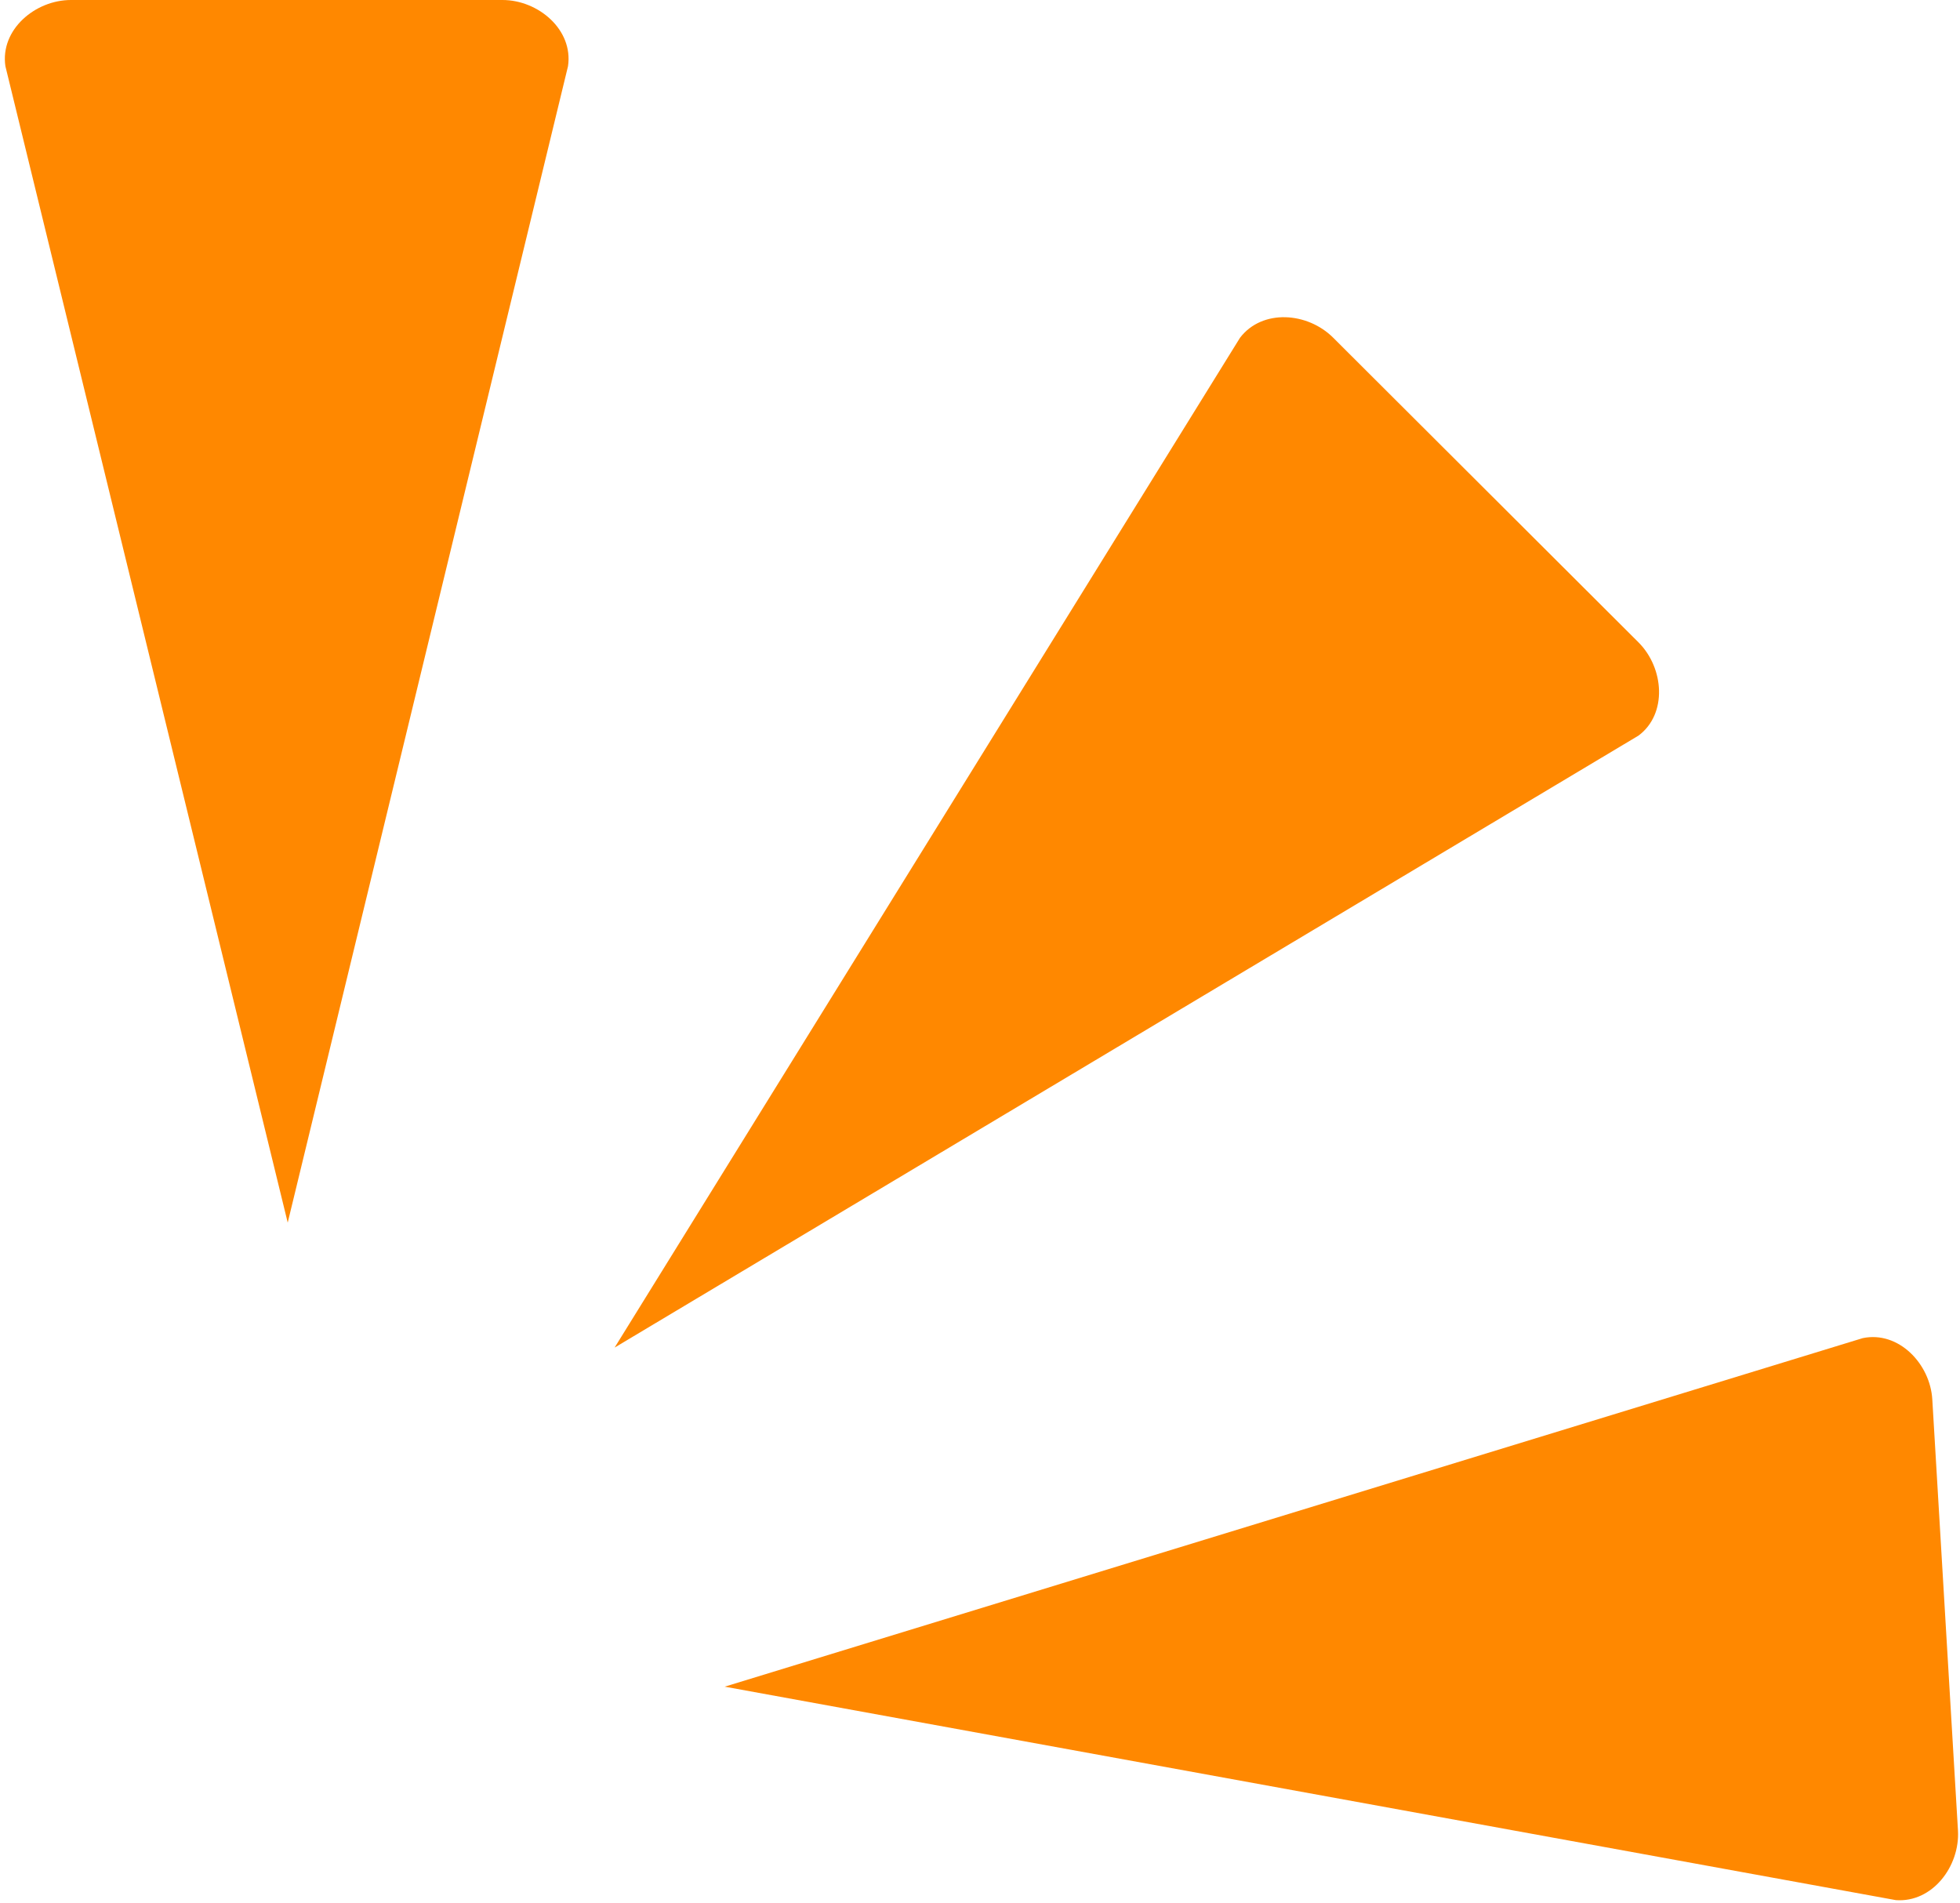
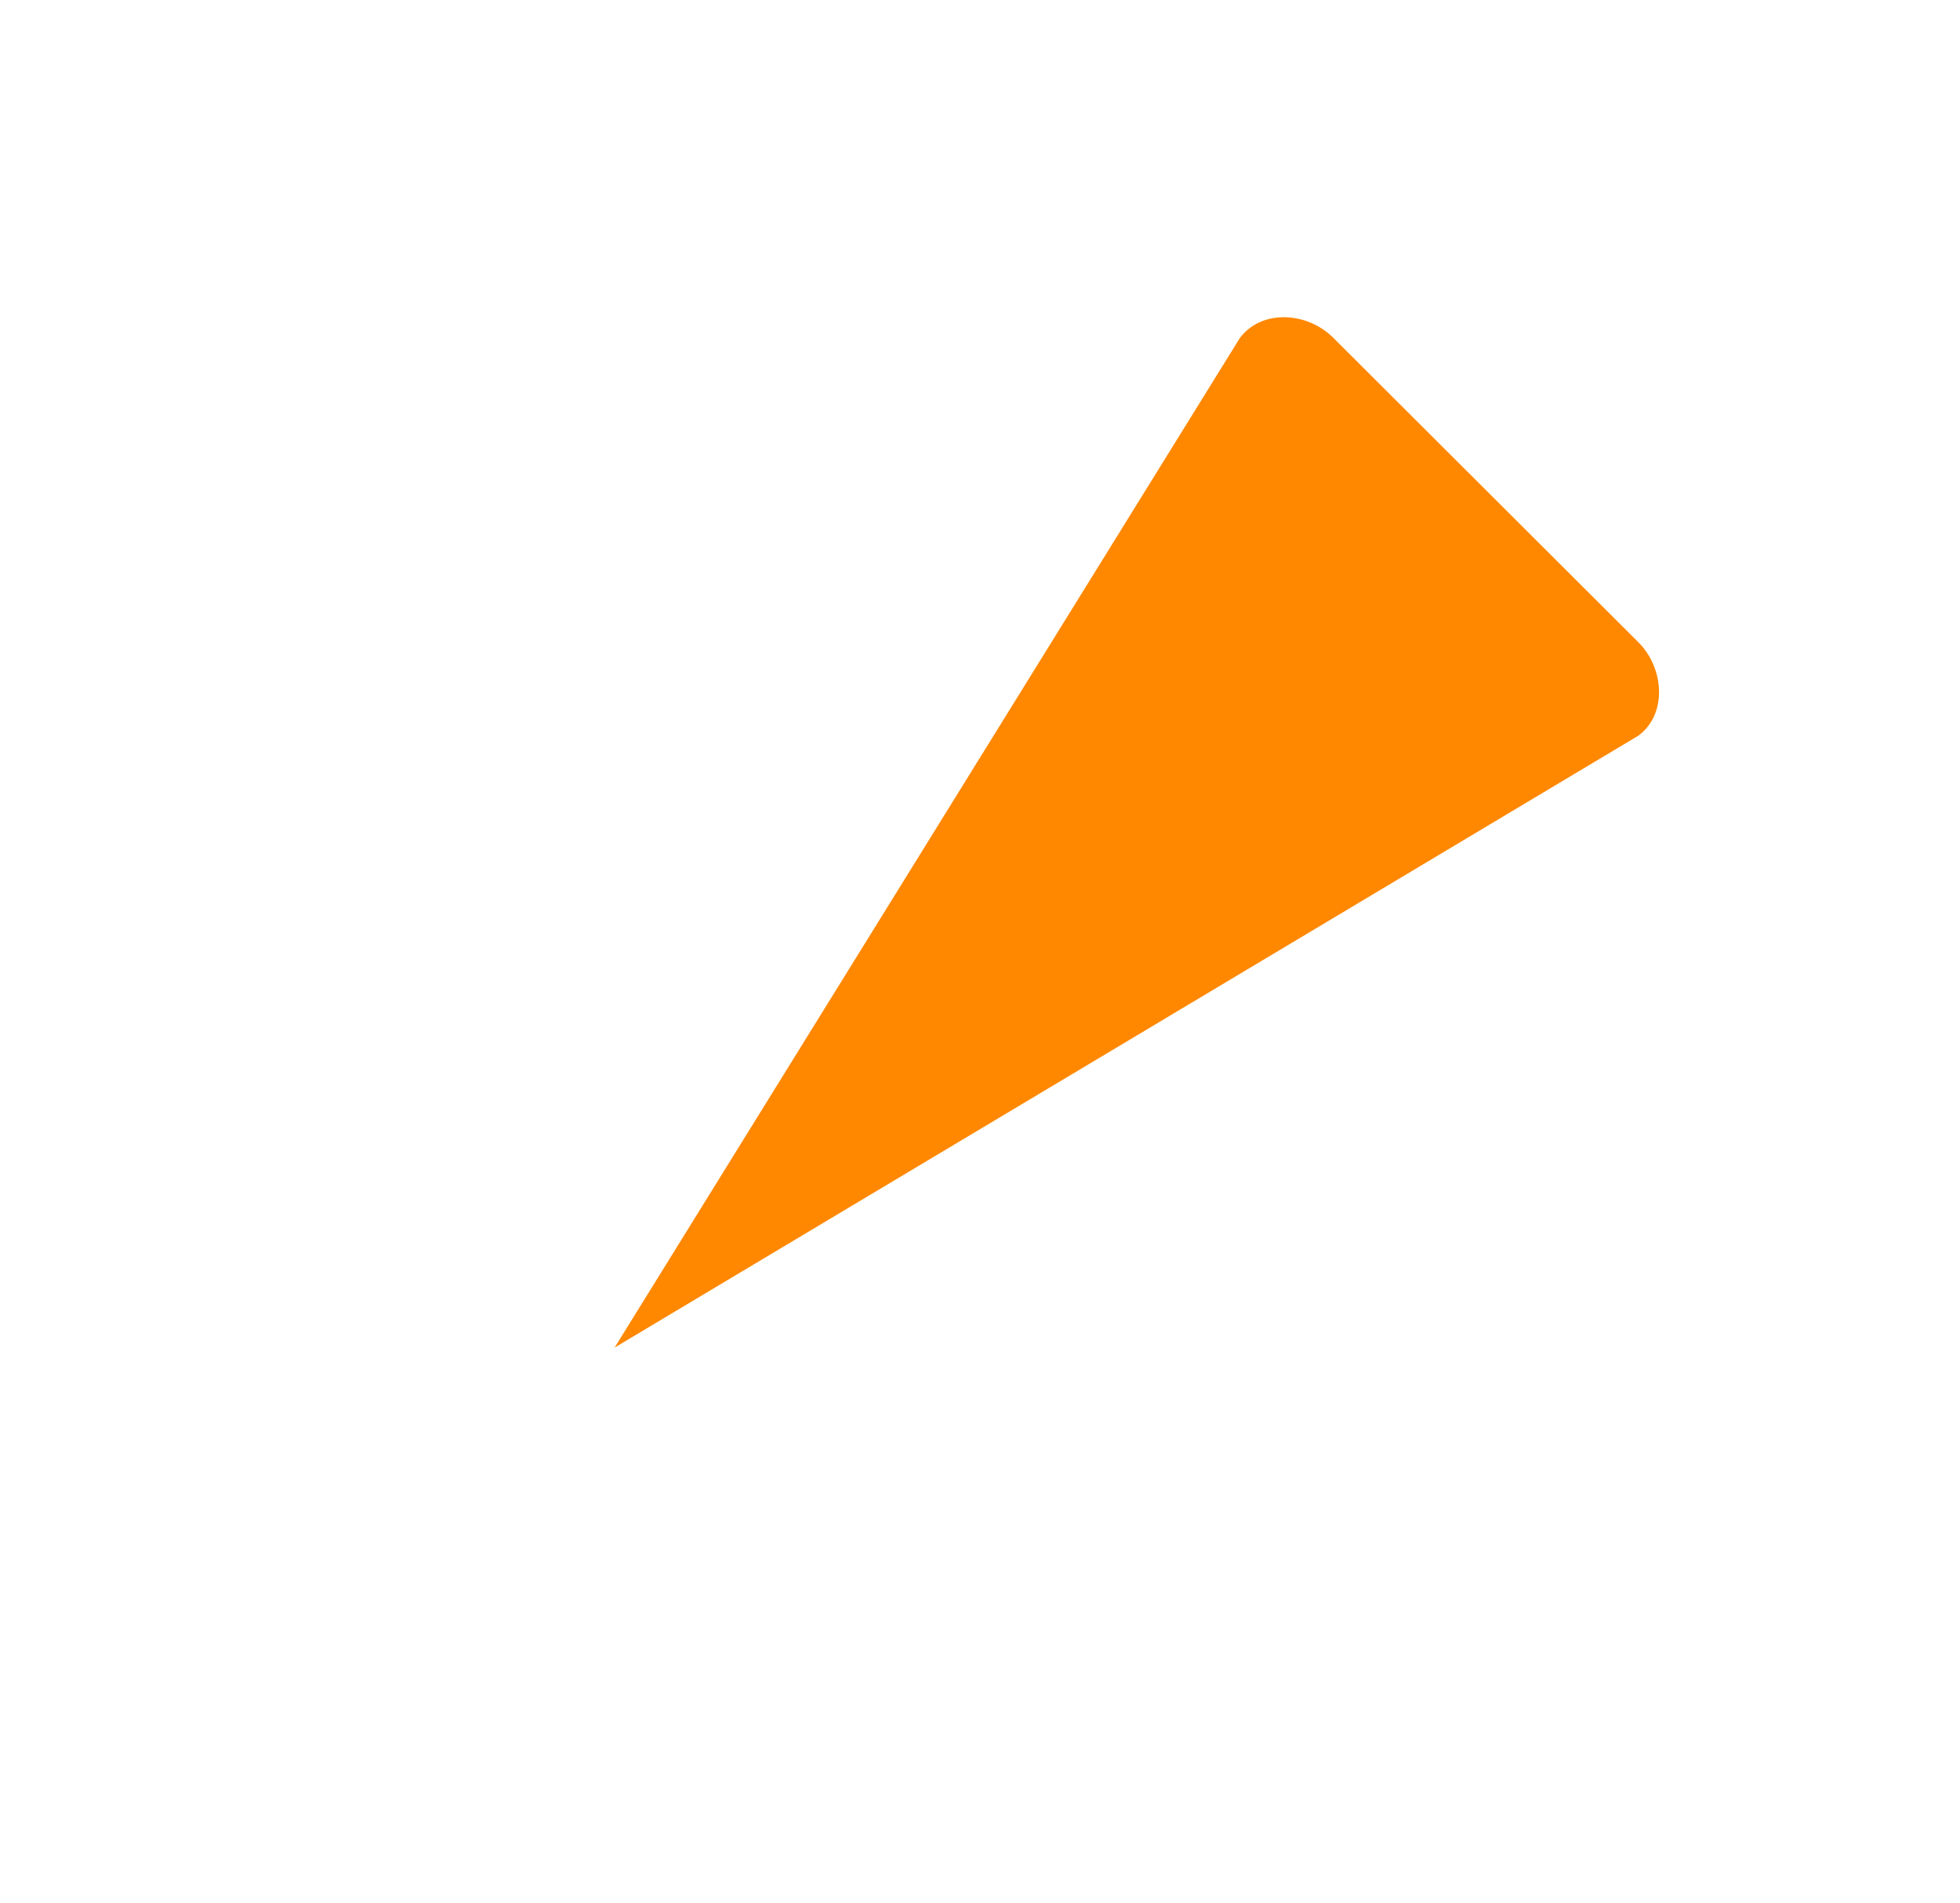
<svg xmlns="http://www.w3.org/2000/svg" clip-rule="evenodd" fill-rule="evenodd" height="2817.0" image-rendering="optimizeQuality" preserveAspectRatio="xMidYMid meet" shape-rendering="geometricPrecision" text-rendering="geometricPrecision" version="1.0" viewBox="-7.0 0.0 2902.0 2817.0" width="2902.0" zoomAndPan="magnify">
  <g>
    <g fill="#f80" id="change1_1">
-       <path d="M98 0l639 0c53,0 105,44 97,98l-415 1712 -418 -1712c-8,-54 44,-98 97,-98z" />
      <path d="M2419 951l-452 -451c-38,-38 -105,-43 -138,0l-926 1495 1516 -906c43,-32 38,-100 0,-138z" />
-       <path d="M2892 2710l-38 -638c-3,-53 -50,-102 -103,-91l-1685 516 1734 316c54,4 95,-50 92,-103z" />
    </g>
  </g>
</svg>